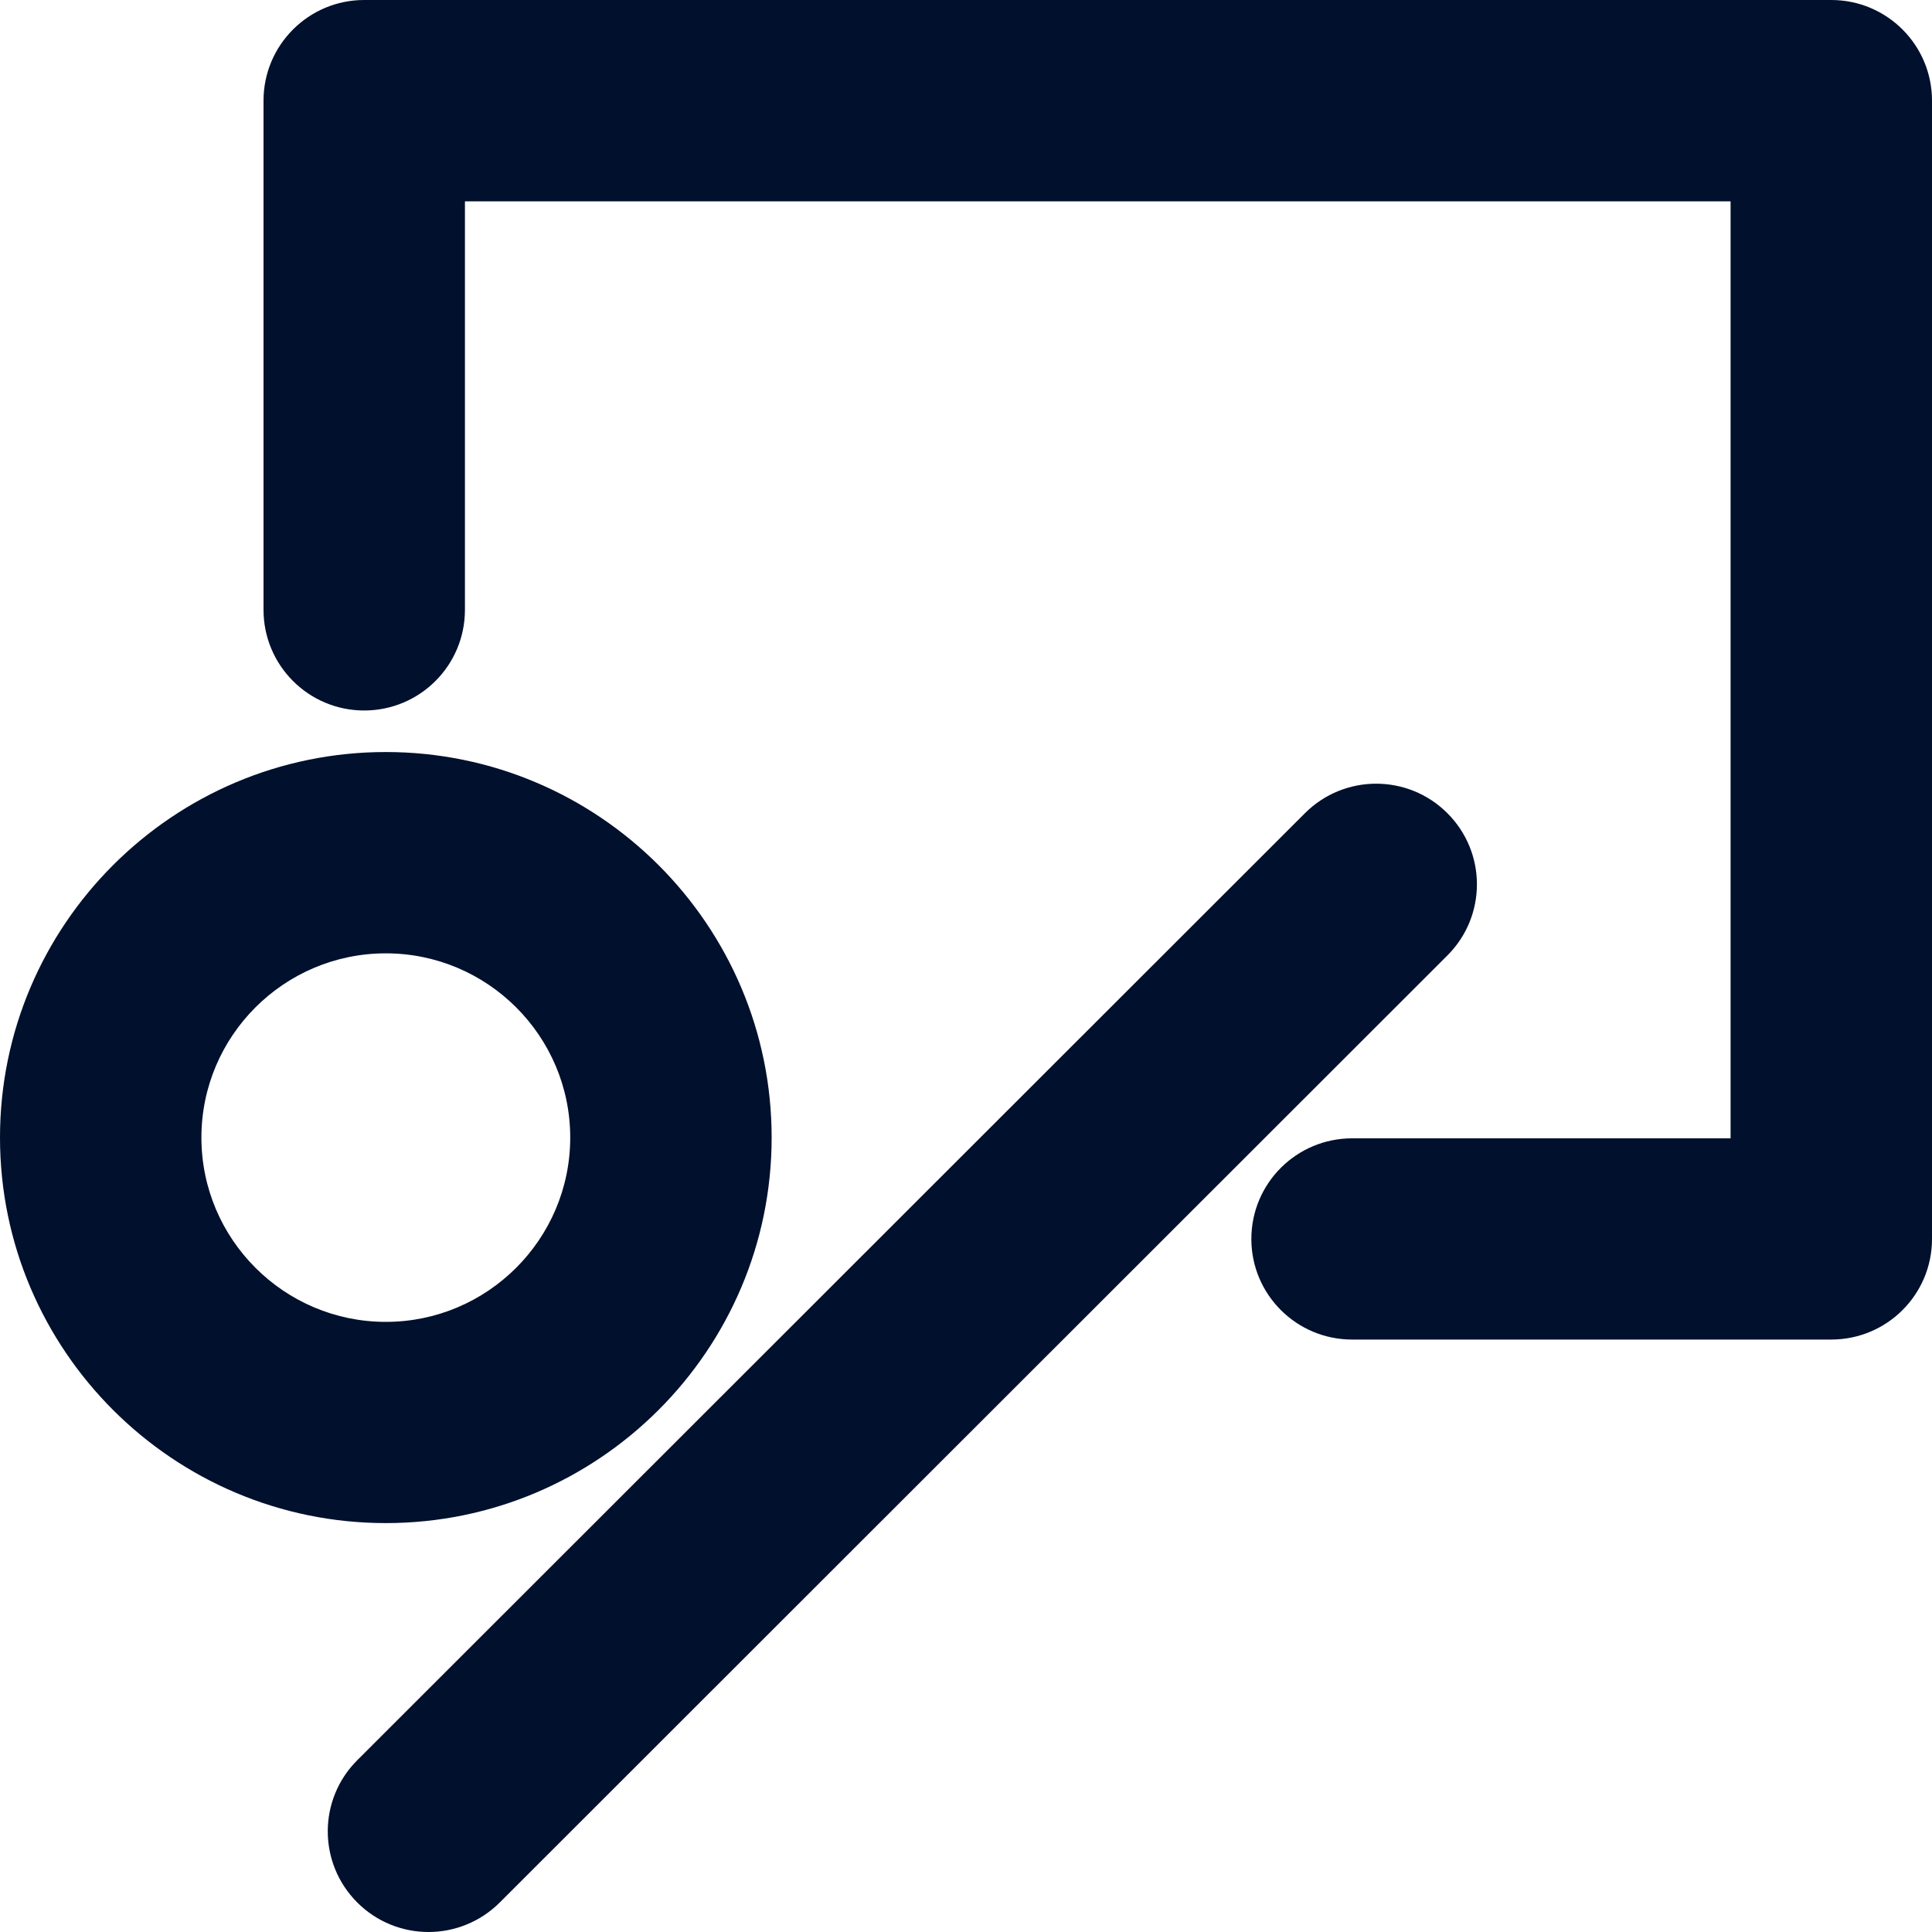
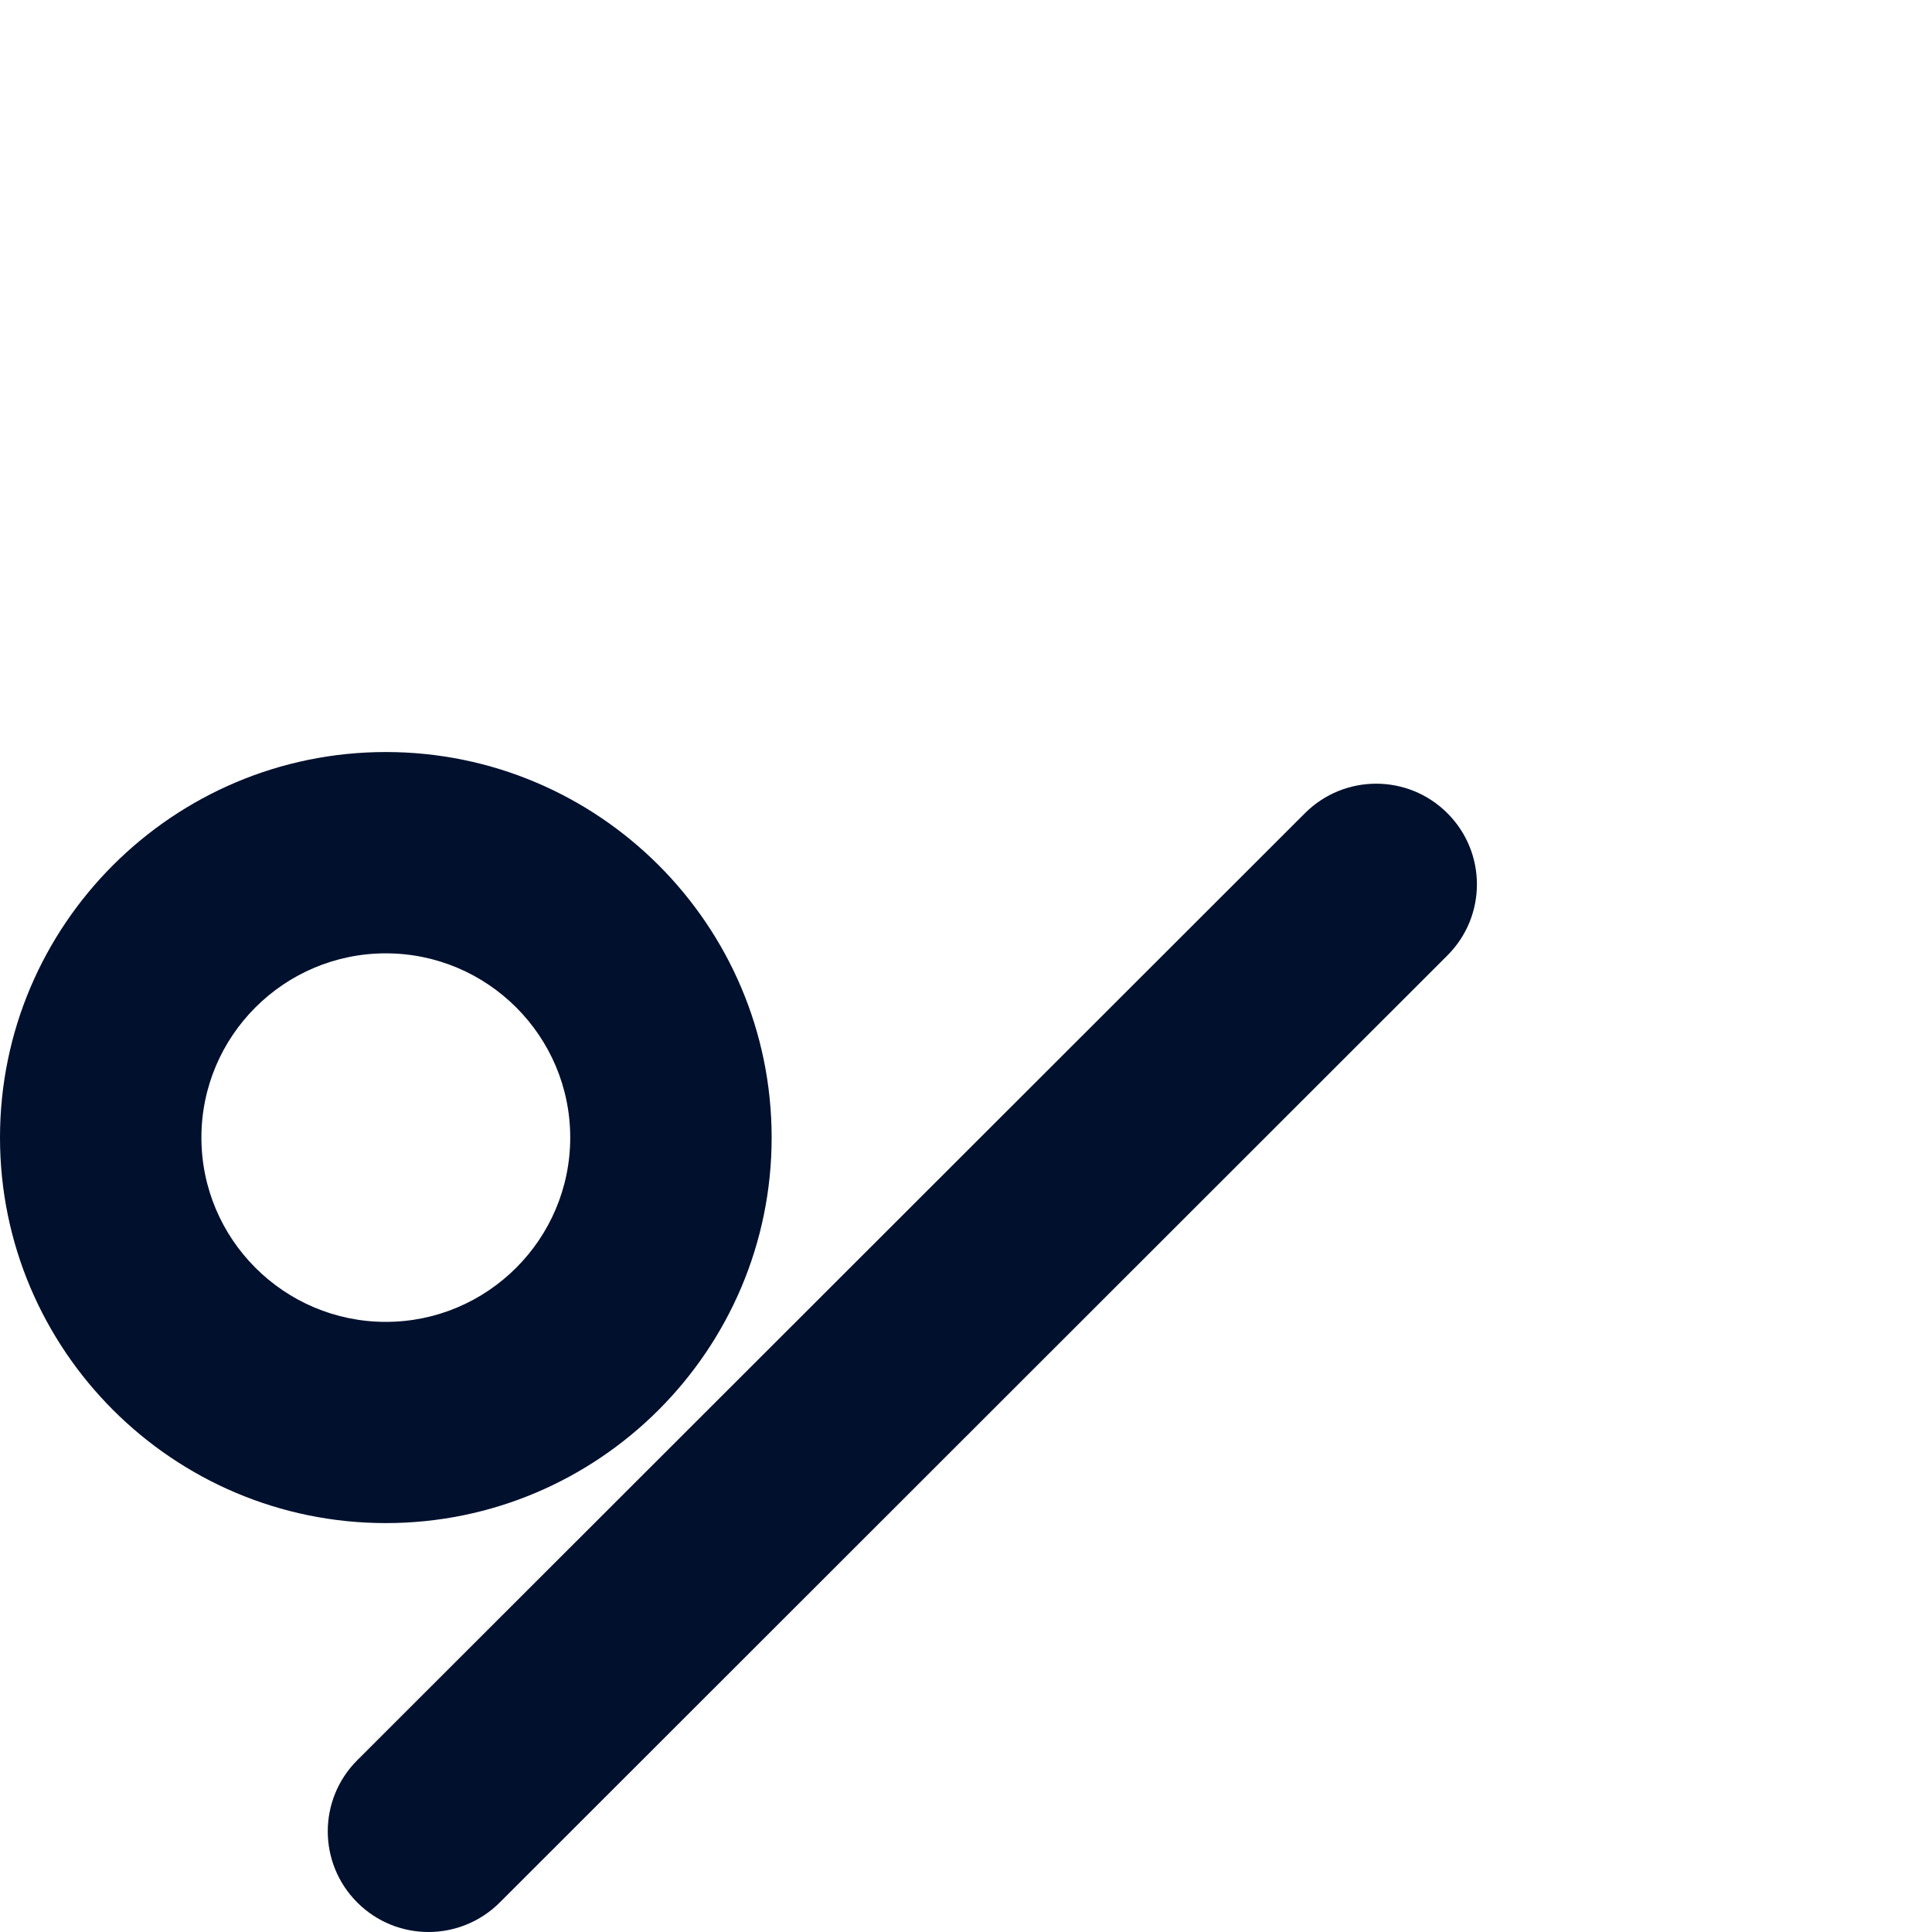
<svg xmlns="http://www.w3.org/2000/svg" width="20" height="20" viewBox="0 0 20 20" fill="none">
  <path d="M7.988 11.776C7.988 9.575 6.196 7.785 3.994 7.785C1.792 7.785 0 9.575 0 11.776C0 13.977 1.792 15.767 3.994 15.767C6.196 15.767 7.988 13.976 7.988 11.776ZM2.085 11.776C2.085 10.724 2.941 9.869 3.994 9.869C5.046 9.869 5.903 10.724 5.903 11.776C5.903 12.828 5.046 13.684 3.994 13.684C2.941 13.684 2.085 12.828 2.085 11.776Z" fill="#00102D" />
  <path d="M14.983 8.418C14.576 8.011 13.916 8.011 13.509 8.418L3.699 18.221C3.291 18.628 3.291 19.288 3.699 19.695C3.902 19.898 4.169 20 4.436 20C4.702 20 4.969 19.898 5.173 19.695L14.983 9.891C15.391 9.484 15.391 8.825 14.983 8.418V8.418Z" fill="#00102D" />
-   <path d="M18.957 0H3.77C3.195 0 2.728 0.466 2.728 1.042V6.313C2.728 6.889 3.195 7.355 3.77 7.355C4.346 7.355 4.813 6.889 4.813 6.313V2.084H17.915V11.784H13.997C13.421 11.784 12.954 12.25 12.954 12.826C12.954 13.401 13.421 13.867 13.997 13.867H18.957C19.533 13.867 20 13.401 20 12.826V1.042C20 0.466 19.533 0 18.957 0Z" fill="#00102D" />
</svg>